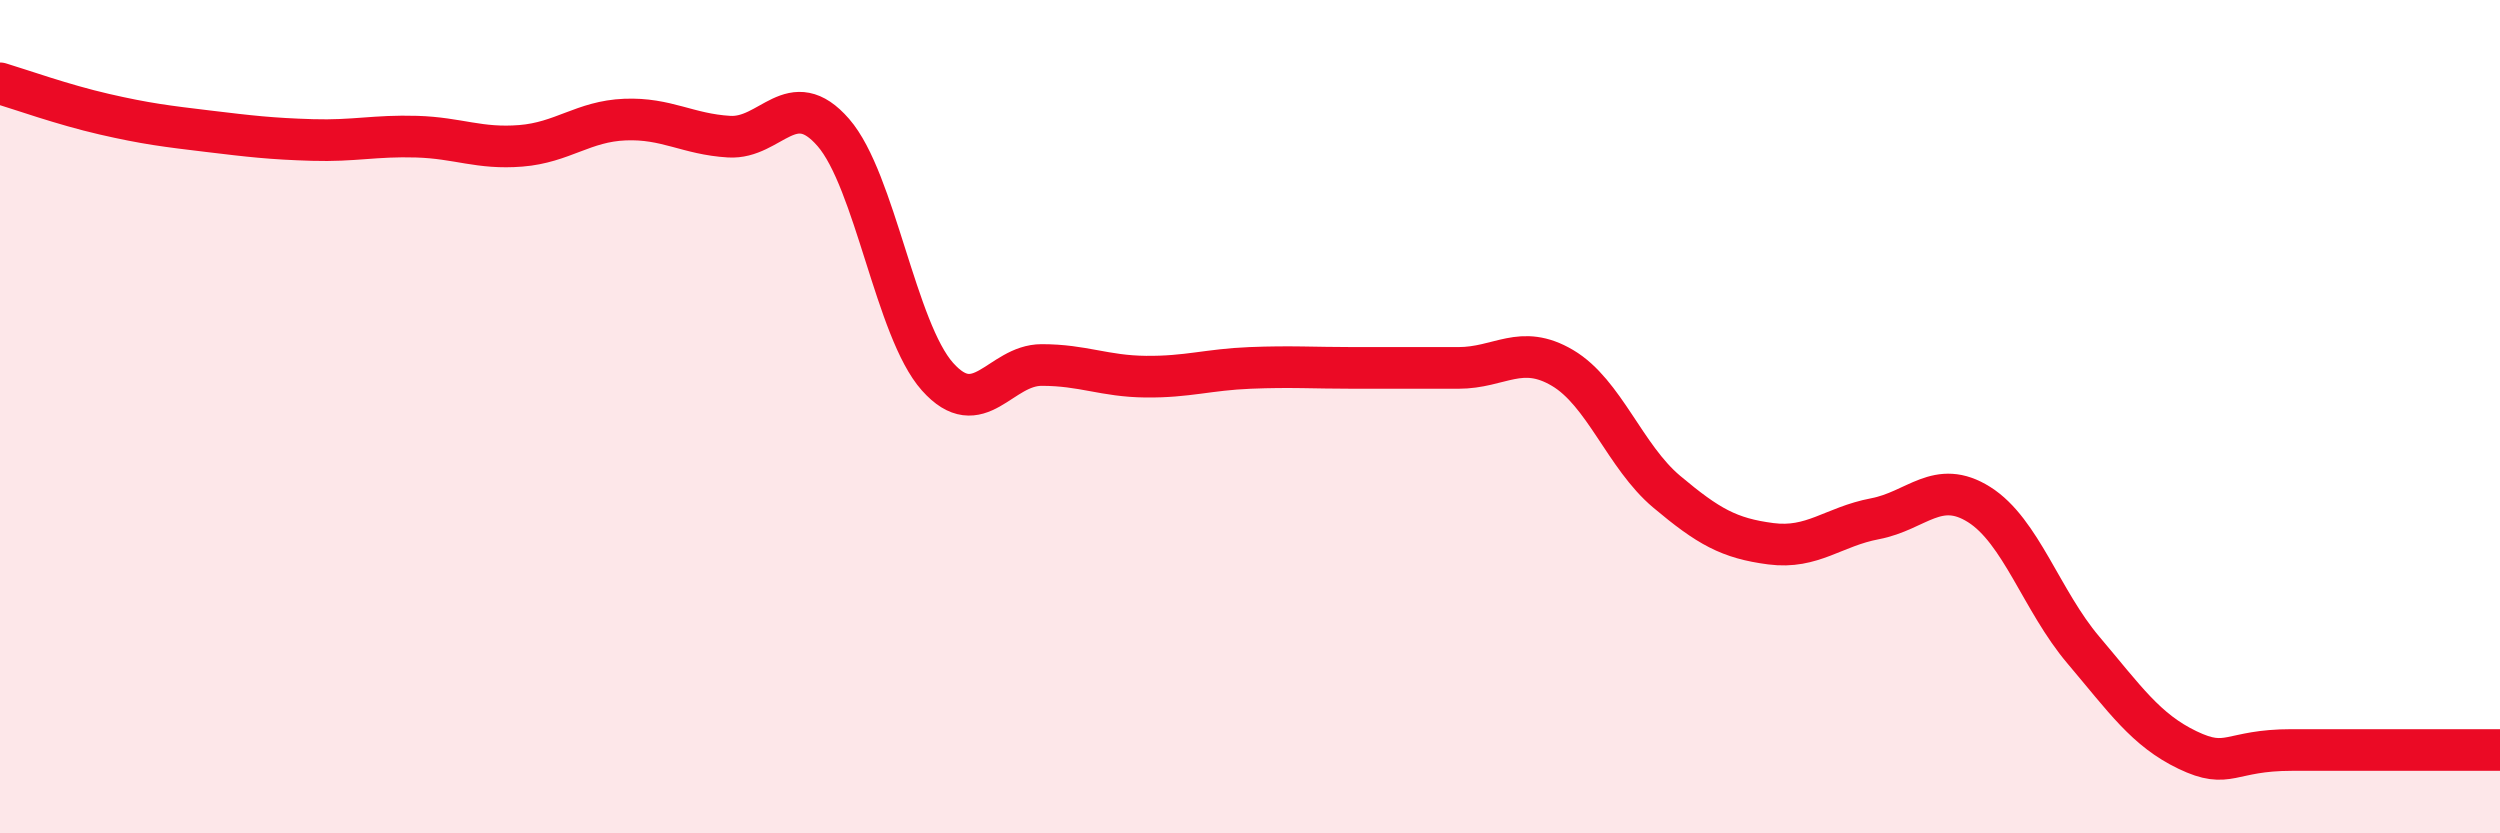
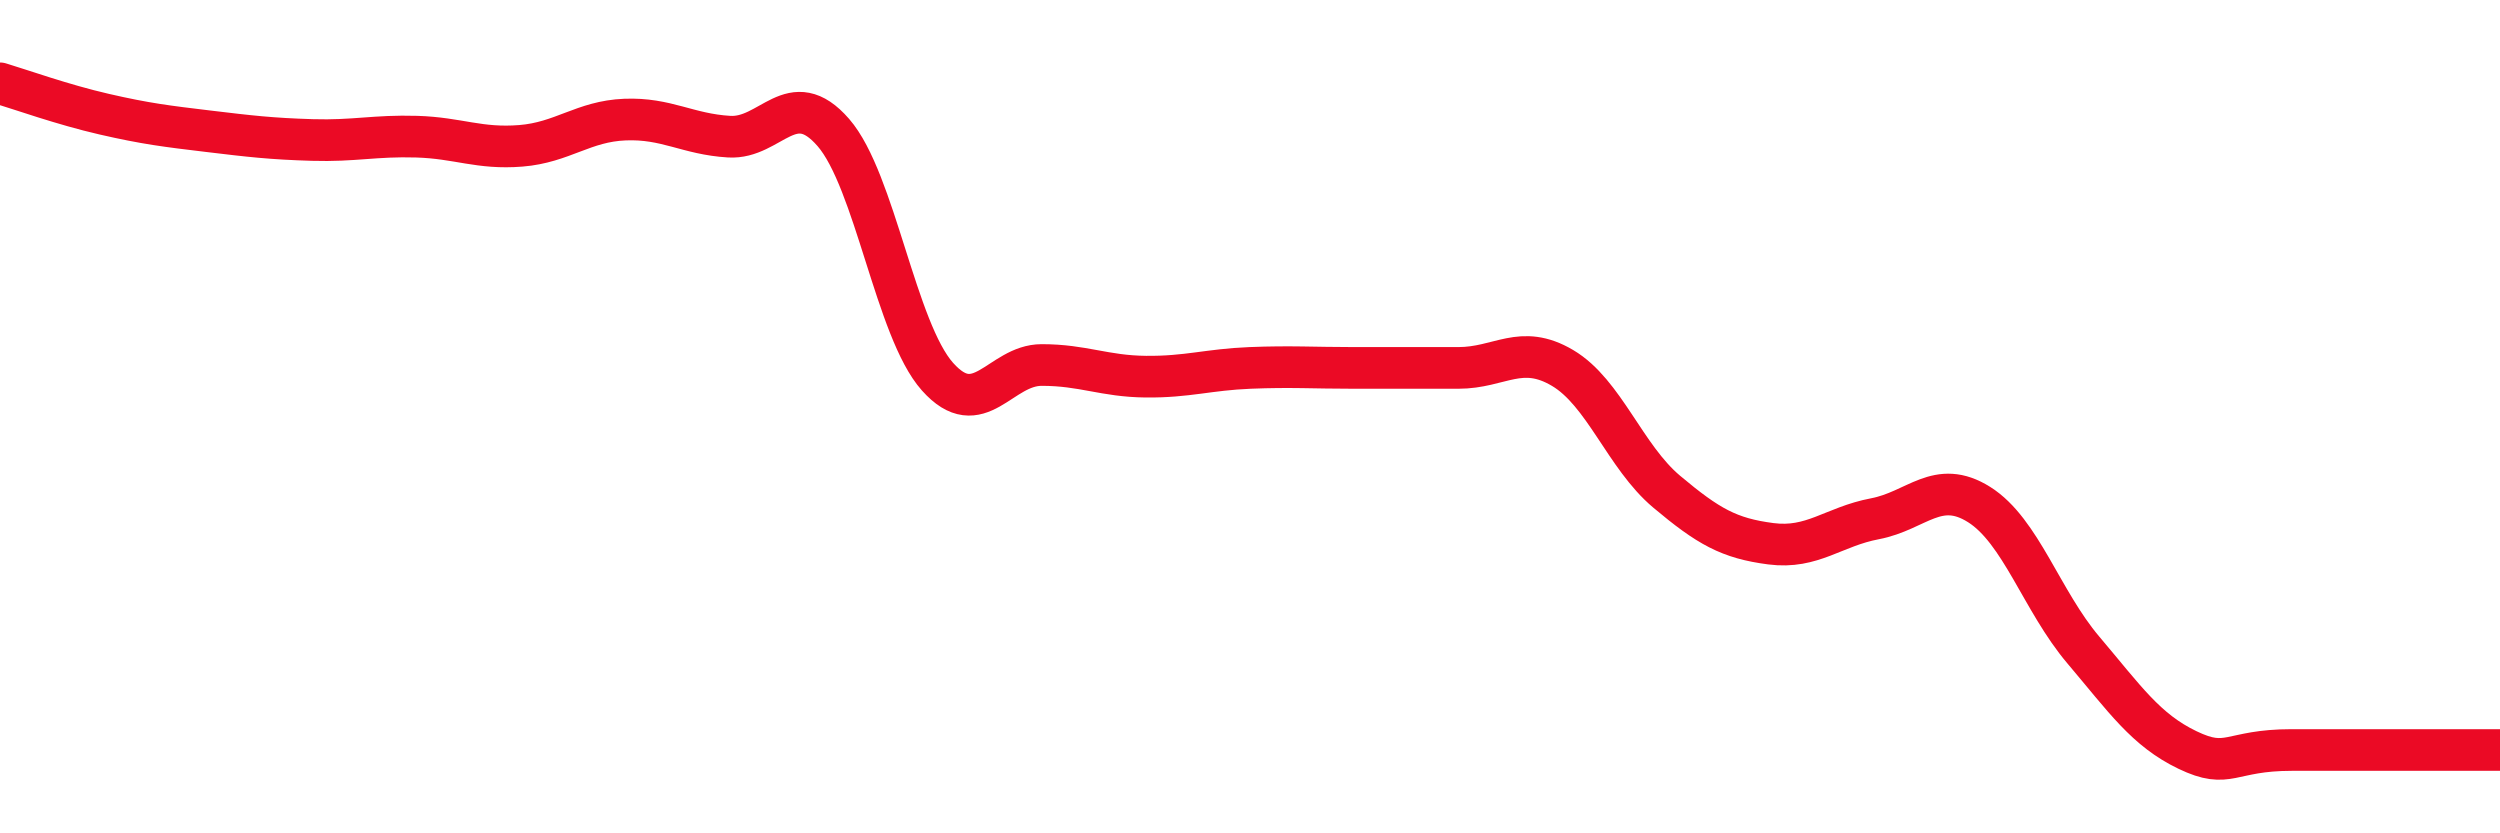
<svg xmlns="http://www.w3.org/2000/svg" width="60" height="20" viewBox="0 0 60 20">
-   <path d="M 0,2 C 0.5,2.15 1.5,2.51 2.5,2.74 C 3.5,2.97 4,3.03 5,3.15 C 6,3.27 6.5,3.33 7.5,3.36 C 8.5,3.39 9,3.25 10,3.28 C 11,3.31 11.5,3.58 12.5,3.5 C 13.5,3.42 14,2.91 15,2.87 C 16,2.83 16.5,3.22 17.5,3.28 C 18.5,3.34 19,2.03 20,3.18 C 21,4.33 21.5,7.92 22.5,9.04 C 23.5,10.16 24,8.76 25,8.76 C 26,8.76 26.5,9.03 27.5,9.04 C 28.5,9.05 29,8.87 30,8.83 C 31,8.79 31.5,8.83 32.5,8.83 C 33.5,8.83 34,8.83 35,8.83 C 36,8.83 36.5,8.24 37.5,8.83 C 38.5,9.42 39,10.96 40,11.8 C 41,12.64 41.5,12.92 42.5,13.05 C 43.5,13.18 44,12.64 45,12.45 C 46,12.26 46.5,11.48 47.5,12.11 C 48.5,12.74 49,14.42 50,15.6 C 51,16.78 51.5,17.52 52.5,18 C 53.5,18.48 53.5,18 55,18 C 56.5,18 59,18 60,18L60 20L0 20Z" fill="#EB0A25" opacity="0.1" stroke-linecap="round" stroke-linejoin="round" />
  <path d="M 0,2 C 0.5,2.15 1.5,2.51 2.5,2.74 C 3.5,2.97 4,3.03 5,3.15 C 6,3.27 6.5,3.33 7.5,3.36 C 8.5,3.39 9,3.25 10,3.28 C 11,3.31 11.5,3.58 12.5,3.5 C 13.5,3.42 14,2.91 15,2.87 C 16,2.83 16.5,3.22 17.5,3.28 C 18.5,3.34 19,2.03 20,3.18 C 21,4.33 21.5,7.92 22.5,9.04 C 23.5,10.16 24,8.76 25,8.76 C 26,8.76 26.5,9.03 27.5,9.04 C 28.5,9.05 29,8.87 30,8.83 C 31,8.79 31.5,8.83 32.5,8.83 C 33.5,8.83 34,8.83 35,8.83 C 36,8.83 36.5,8.24 37.5,8.83 C 38.5,9.42 39,10.96 40,11.8 C 41,12.64 41.5,12.92 42.5,13.05 C 43.5,13.18 44,12.64 45,12.45 C 46,12.26 46.5,11.48 47.5,12.11 C 48.5,12.74 49,14.42 50,15.6 C 51,16.78 51.5,17.52 52.5,18 C 53.5,18.48 53.5,18 55,18 C 56.5,18 59,18 60,18" stroke="#EB0A25" stroke-width="1" fill="none" stroke-linecap="round" stroke-linejoin="round" />
</svg>